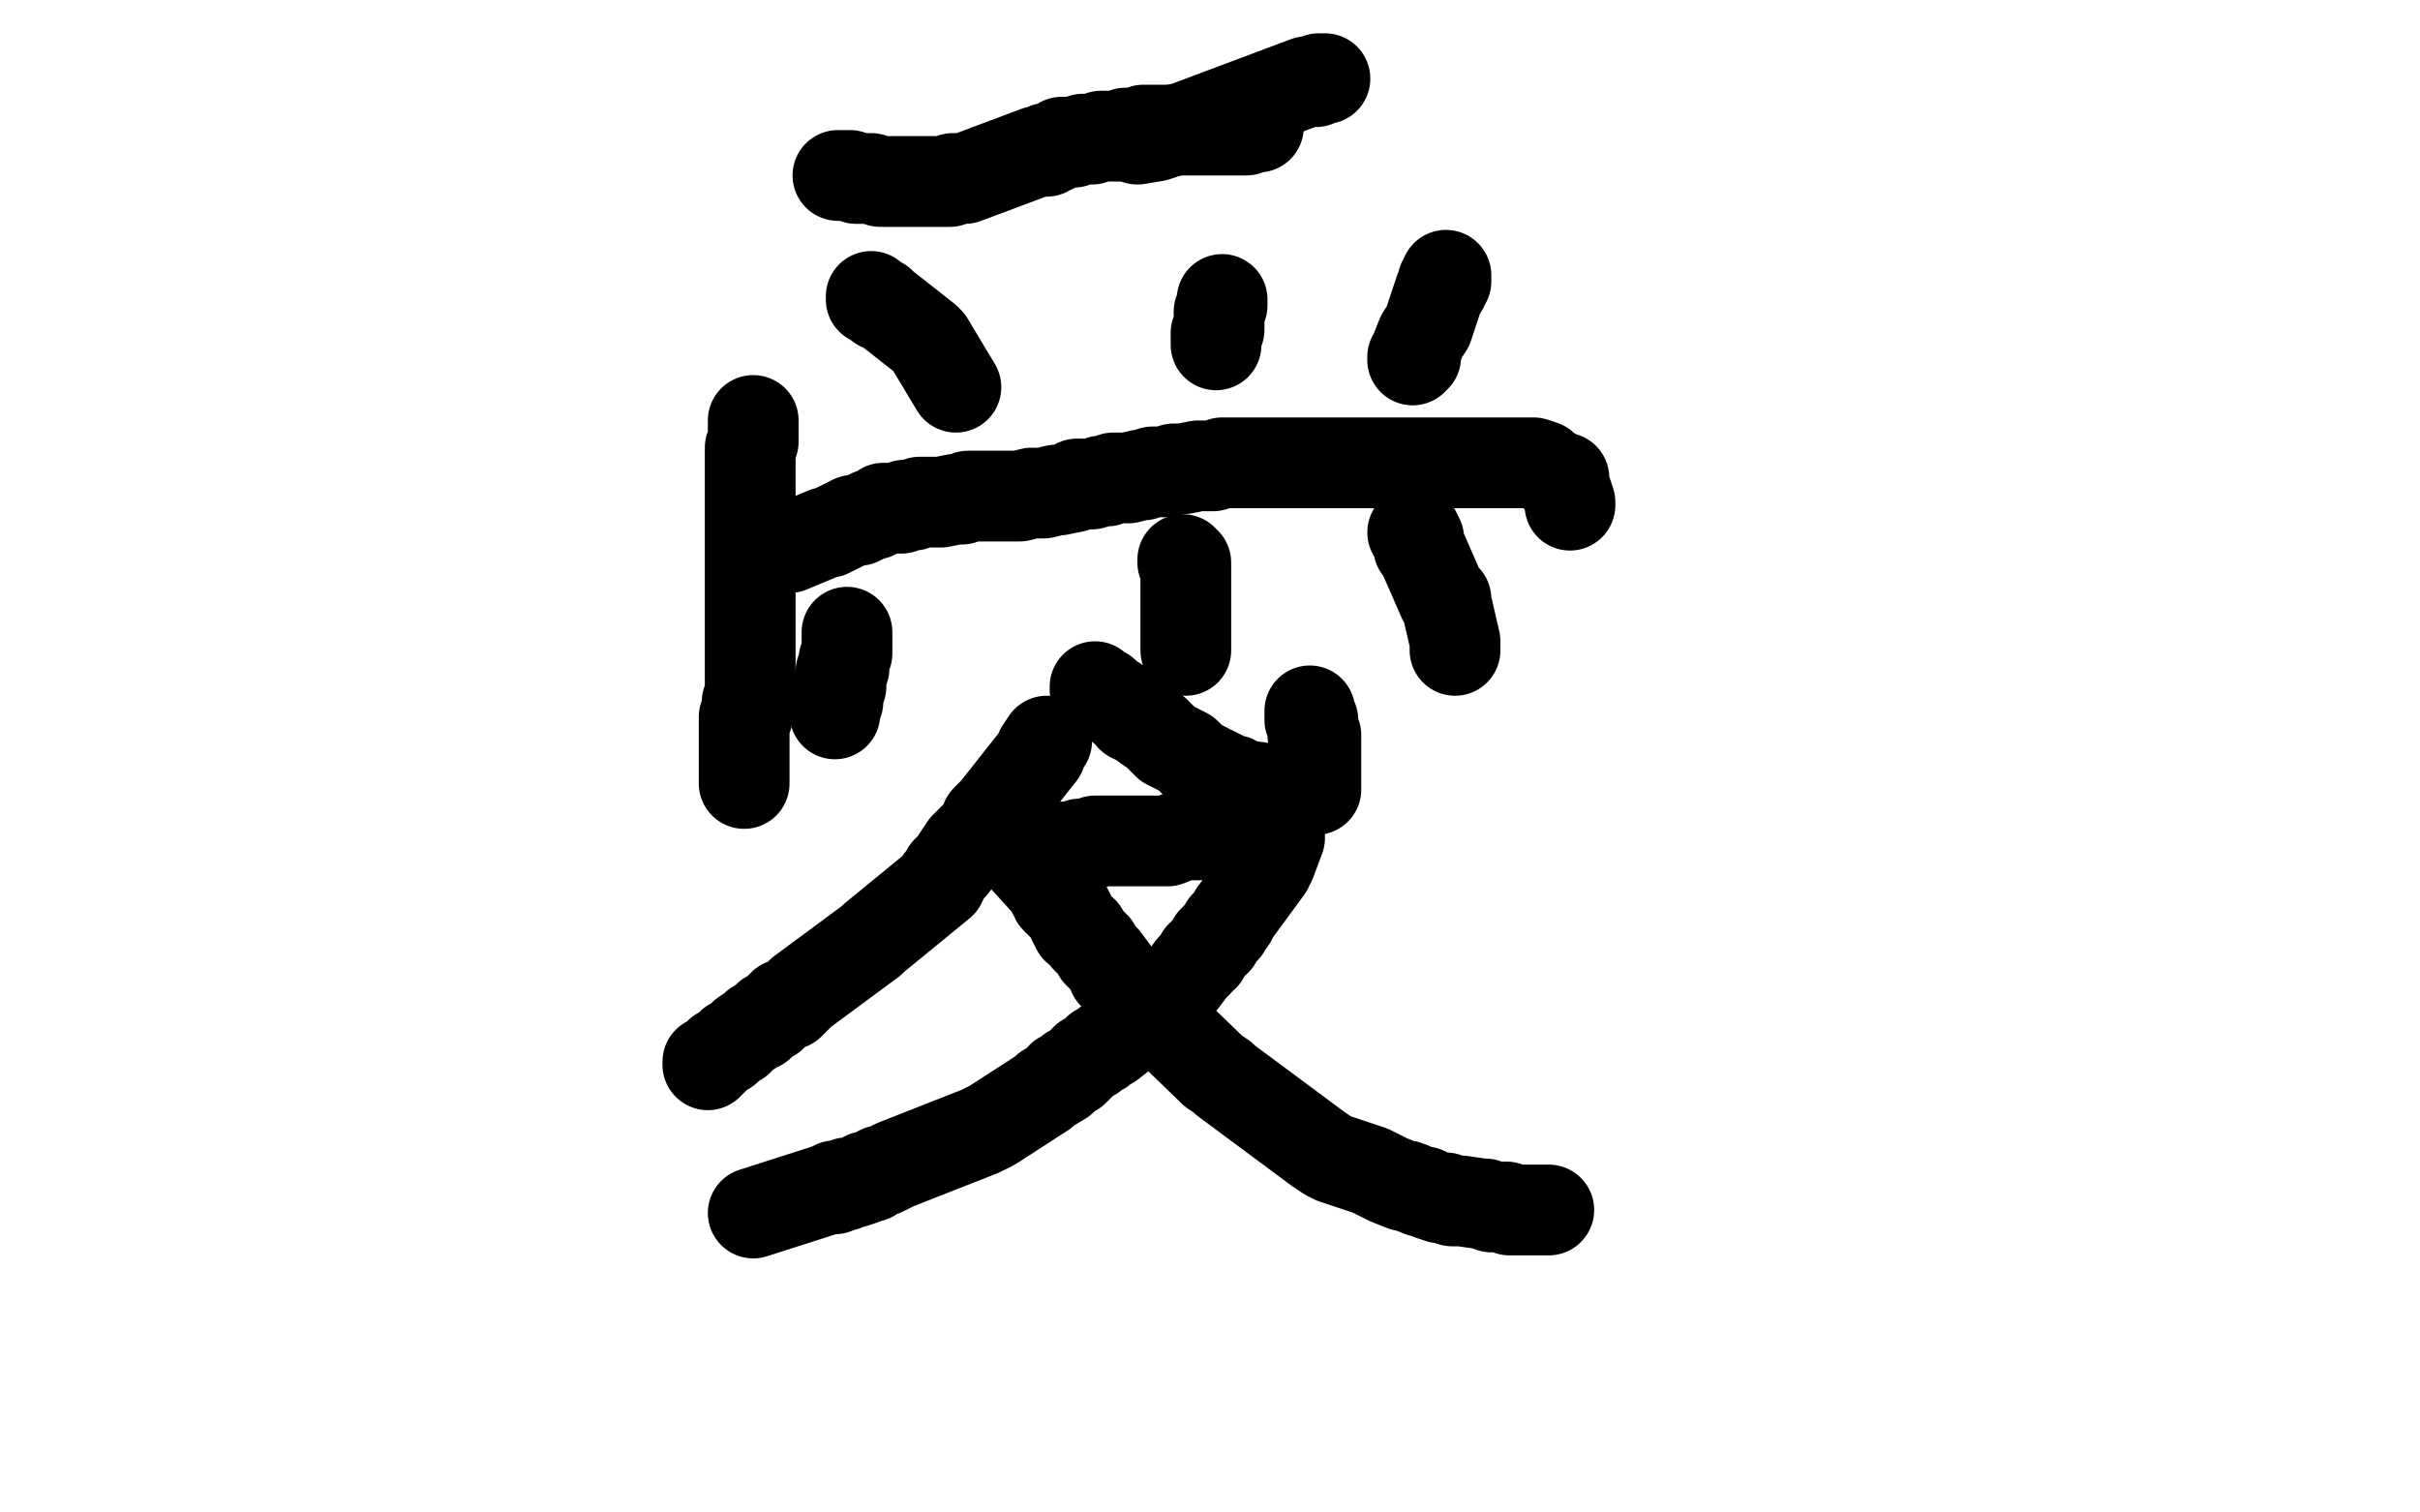
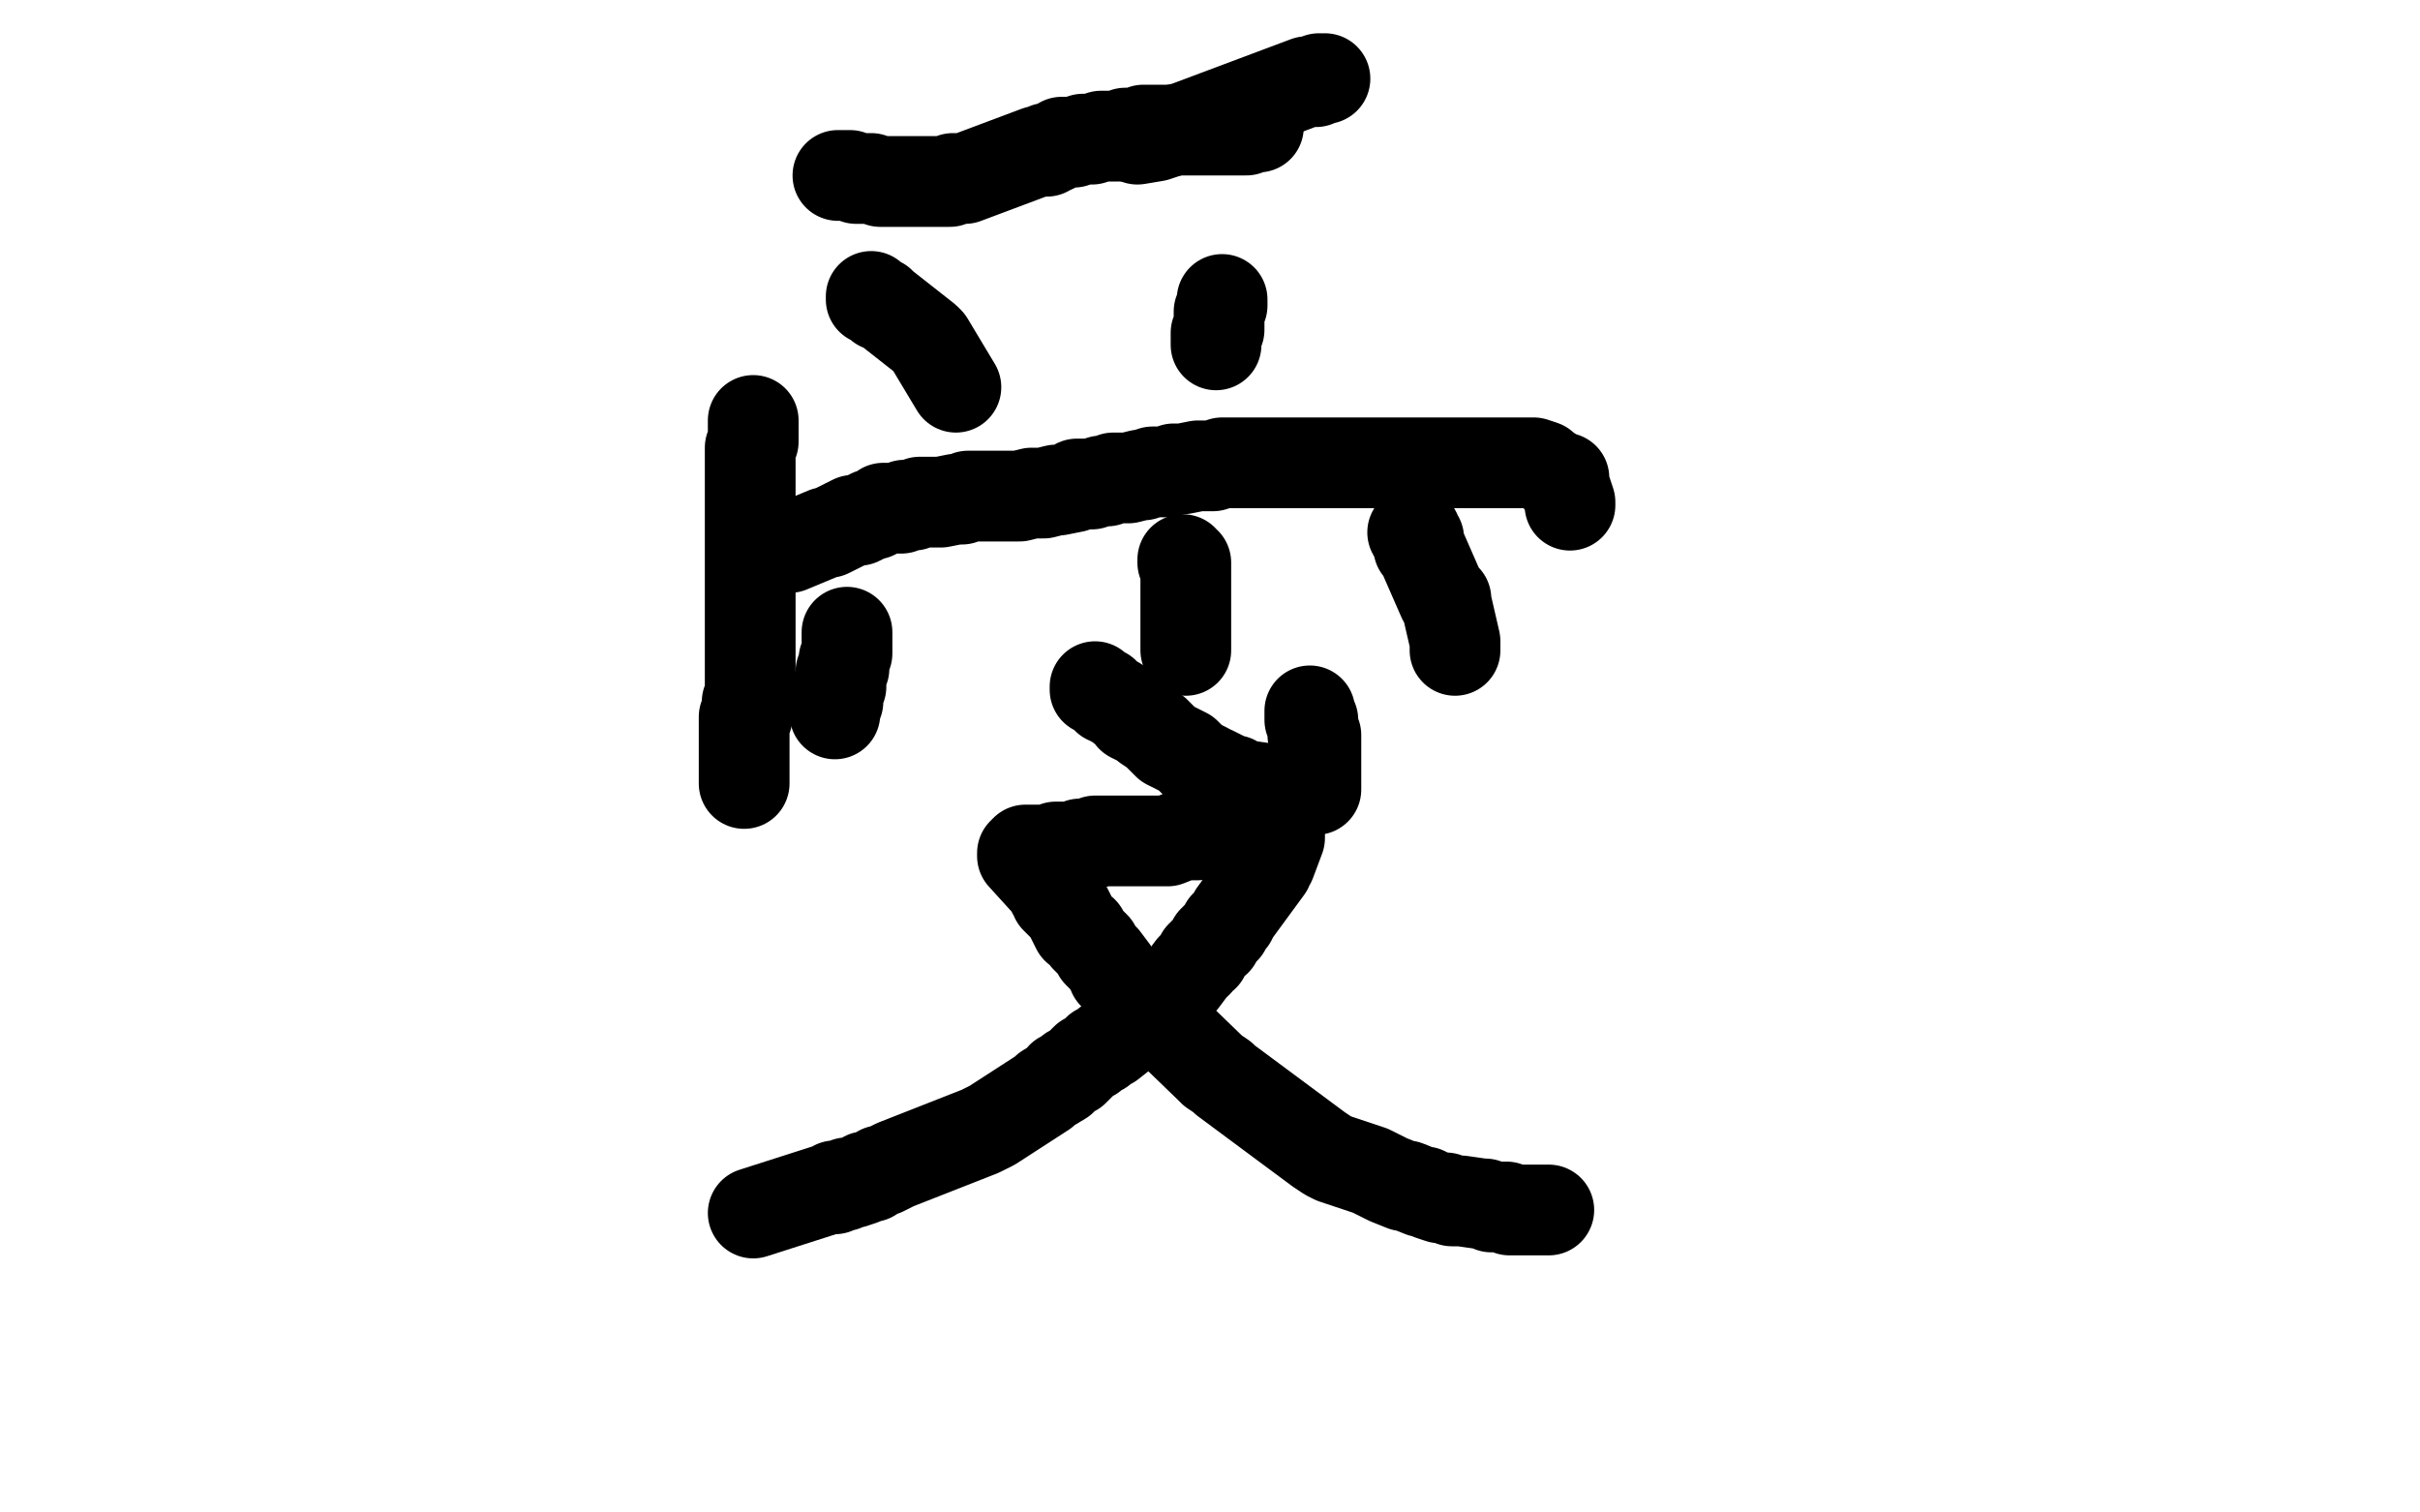
<svg xmlns="http://www.w3.org/2000/svg" width="800" height="500" version="1.1" style="stroke-antialiasing: false">
  <desc>This SVG has been created on https://colorillo.com/</desc>
  <rect x="0" y="0" width="800" height="500" style="fill: rgb(255,255,255); stroke-width:0" />
  <circle cx="391.5" cy="251.5" r="7" style="fill: #74411a; stroke-antialiasing: false; stroke-antialias: 0; opacity: 1.0" />
  <polyline points="423,275 423,276 423,276 423,277 420,285 419,286 419,287 408,302 407,304 406,305 405,306 405,307 404,308 403,309 402,310 402,311 401,311 400,313 399,314 398,315 398,316 397,316 396,318 395,319 394,320 391,324 389,326 388,327 387,328 386,329 386,330 384,332 383,333 382,334 381,334 367,345 366,345 365,346 364,347 363,347 362,348 361,349 359,350 358,351 357,352 356,353 355,354 354,354 353,355 351,356 351,357 346,360 345,361 328,372 326,373 324,374 296,385 292,387 291,387 288,389 286,389 285,390 282,391 281,391 280,391 279,392 278,392 277,392 276,392 276,393 275,393 274,393 249,401" style="fill: none; stroke: #000000; stroke-width: 30; stroke-linejoin: round; stroke-linecap: round; stroke-antialiasing: false; stroke-antialias: 0; opacity: 1.0" />
  <polyline points="420,272 417,273 417,273 407,275 407,275 401,275 401,275 396,276 396,276 391,276 391,276 386,278 386,278 384,278 384,278 377,278 377,278 375,278 375,278 371,278 371,278 369,278 364,278 362,278 361,279 359,279 358,279 357,279 356,280 355,280 354,280 352,280 351,280 350,280 349,280 349,281 339,281 338,282 338,283 348,294 348,295 349,296 349,297 350,298 351,299 352,300 353,301 354,303 355,305 356,307 358,308 359,310 360,311 361,312 362,313 363,315 364,316 365,317 368,321 368,322 370,324 400,353 401,354 404,356 405,357 436,380 439,382 441,383 444,384 447,385 453,387 455,388 457,389 459,390 464,392 465,392 470,394 471,394 473,395 476,396 478,396 480,397 483,397 490,398 491,398 493,399 494,399 498,399 499,400 512,400" style="fill: none; stroke: #000000; stroke-width: 30; stroke-linejoin: round; stroke-linecap: round; stroke-antialiasing: false; stroke-antialias: 0; opacity: 1.0" />
-   <polyline points="346,245 344,248 344,248 344,249 344,249 329,268 327,270 326,271 326,272 324,275 323,276 322,277 321,278 320,279 319,280 317,283 315,286 314,287 313,288 312,290 311,291 311,292 289,310 288,311 265,328 264,329 263,330 262,331 261,332 259,332 258,333 256,335 255,336 254,336 251,339 250,339 249,340 246,342 245,343 244,344 242,345 241,346 240,347 238,348 236,350 235,351 234,351 234,352" style="fill: none; stroke: #000000; stroke-width: 30; stroke-linejoin: round; stroke-linecap: round; stroke-antialiasing: false; stroke-antialias: 0; opacity: 1.0" />
  <polyline points="280,209 280,210 280,210 280,211 280,211 280,212 280,212 280,213 280,213 280,215 280,215 280,216 280,216 279,218 279,218 279,219 279,219 279,221 279,221 278,222 278,222 278,224 278,224 278,226 278,227 277,227 277,229 277,230 277,231 277,232 276,233 276,234 276,235 276,236" style="fill: none; stroke: #000000; stroke-width: 30; stroke-linejoin: round; stroke-linecap: round; stroke-antialiasing: false; stroke-antialias: 0; opacity: 1.0" />
  <polyline points="391,185 391,186 391,186 392,186 392,186 392,187 392,187 392,188 392,188 392,189 392,189 392,190 392,190 392,191 392,191 392,192 392,192 392,193 392,195 392,197 392,199 392,200 392,201 392,202 392,203 392,204 392,205 392,206 392,215" style="fill: none; stroke: #000000; stroke-width: 30; stroke-linejoin: round; stroke-linecap: round; stroke-antialiasing: false; stroke-antialias: 0; opacity: 1.0" />
  <polyline points="467,176 468,176 468,176 468,177 468,177 468,178 468,178 469,178 469,178 469,179 469,179 469,181 469,181 470,182 477,198 478,198 478,199 481,212 481,213 481,214 481,215" style="fill: none; stroke: #000000; stroke-width: 30; stroke-linejoin: round; stroke-linecap: round; stroke-antialiasing: false; stroke-antialias: 0; opacity: 1.0" />
  <polyline points="362,227 362,228 362,228 363,228 363,228 364,229 364,229 365,229 365,229 365,230 365,230 366,230 366,230 366,231 366,231 367,231 367,231 368,232 368,232 369,232 369,232 370,233 370,233 371,234 373,235 374,236 374,237 376,238 378,239 379,240 382,242 383,243 386,246 390,248 392,249 393,250 395,252 396,253 397,253 399,254 400,255 401,255 407,258 408,258 409,259 410,259 410,260 411,260 412,260 413,260 414,260 421,261 427,261 428,261 429,261 430,261 431,261 432,261 435,261 435,260 435,259 435,258 435,257 435,256 435,255 435,254 435,244 435,243 434,243 434,242 434,241 434,240 434,239 434,238 433,238 433,237 433,236 433,235" style="fill: none; stroke: #000000; stroke-width: 30; stroke-linejoin: round; stroke-linecap: round; stroke-antialiasing: false; stroke-antialias: 0; opacity: 1.0" />
  <polyline points="249,139 249,140 249,140 249,141 249,141 249,142 249,142 249,143 249,143 249,145 249,145 249,146 249,146 248,148 248,148 248,151 248,151 248,154 248,154 248,156 248,162 248,167 248,169 248,171 248,204 248,205 248,208 248,230 247,232 247,233 247,234 247,235 247,236 247,237 246,237 246,239 246,240 246,241 246,242 246,243 246,244 246,245 246,246 246,247 246,248 246,249 246,250 246,251 246,258 246,259" style="fill: none; stroke: #000000; stroke-width: 30; stroke-linejoin: round; stroke-linecap: round; stroke-antialiasing: false; stroke-antialias: 0; opacity: 1.0" />
  <polyline points="260,181 261,181 261,181 273,176 273,176 274,176 274,176 276,175 276,175 278,174 278,174 280,173 280,173 282,172 282,172 284,172 284,172 288,170 288,170 289,170 289,170 291,169 291,169 292,168 298,168 299,167 302,167 304,166 311,166 316,165 318,165 320,164 325,164 333,164 335,164 337,164 341,163 343,163 345,163 349,162 350,162 355,161 356,160 358,160 360,160 361,160 364,159 366,159 368,158 373,158 377,157 378,157 381,156 382,156 384,156 386,156 388,155 391,155 396,154 401,154 404,153 445,153 446,153 472,153 474,153 476,153 478,153 480,153 482,153 484,153 488,153 490,153 491,153 494,153 497,153 498,153 501,153 502,153 503,153 504,153 505,153 506,153 507,153 510,154 511,155 516,158 517,158 517,159 517,160 519,166 519,167" style="fill: none; stroke: #000000; stroke-width: 30; stroke-linejoin: round; stroke-linecap: round; stroke-antialiasing: false; stroke-antialias: 0; opacity: 1.0" />
  <polyline points="288,98 288,99 288,99 289,99 289,99 291,100 291,100 291,101 291,101 292,101 306,112 307,113 316,128" style="fill: none; stroke: #000000; stroke-width: 30; stroke-linejoin: round; stroke-linecap: round; stroke-antialiasing: false; stroke-antialias: 0; opacity: 1.0" />
  <polyline points="404,99 404,101 404,101 403,103 403,103 403,107 403,107 403,108 403,108 403,109 403,109 402,110 402,110 402,111 402,111 402,112 402,112 402,113 402,113 402,114" style="fill: none; stroke: #000000; stroke-width: 30; stroke-linejoin: round; stroke-linecap: round; stroke-antialiasing: false; stroke-antialias: 0; opacity: 1.0" />
-   <polyline points="478,91 478,92 478,92 478,93 478,93 477,93 477,93 477,95 477,95 476,96 476,96 475,99 475,99 474,102 474,102 473,105 473,105 472,108 472,108 470,111 470,111 468,116 468,116 468,117 468,118 467,118 467,119" style="fill: none; stroke: #000000; stroke-width: 30; stroke-linejoin: round; stroke-linecap: round; stroke-antialiasing: false; stroke-antialias: 0; opacity: 1.0" />
  <polyline points="376,46 382,45 382,45 388,43 388,43 392,42 432,27 433,27 435,27 436,26 437,26 438,26" style="fill: none; stroke: #000000; stroke-width: 30; stroke-linejoin: round; stroke-linecap: round; stroke-antialiasing: false; stroke-antialias: 0; opacity: 1.0" />
  <polyline points="277,58 278,58 278,58 281,58 281,58 283,59 283,59 285,59 285,59 288,59 288,59 291,60 291,60 295,60 295,60 298,60 298,60 301,60 301,60 304,60 304,60 306,60 306,60 307,60 311,60 313,60 314,60 315,59 316,59 318,59 319,59 343,50 345,50 346,50 346,49 347,49 348,49 350,48 351,47 352,47 354,47 355,47 358,46 359,46 361,46 364,45 365,45 366,45 368,45 369,45 370,45 372,44 373,44 374,44 375,44 377,44 378,43 410,43 411,43 412,43 413,42 414,42 415,42 416,42" style="fill: none; stroke: #000000; stroke-width: 30; stroke-linejoin: round; stroke-linecap: round; stroke-antialiasing: false; stroke-antialias: 0; opacity: 1.0" />
</svg>